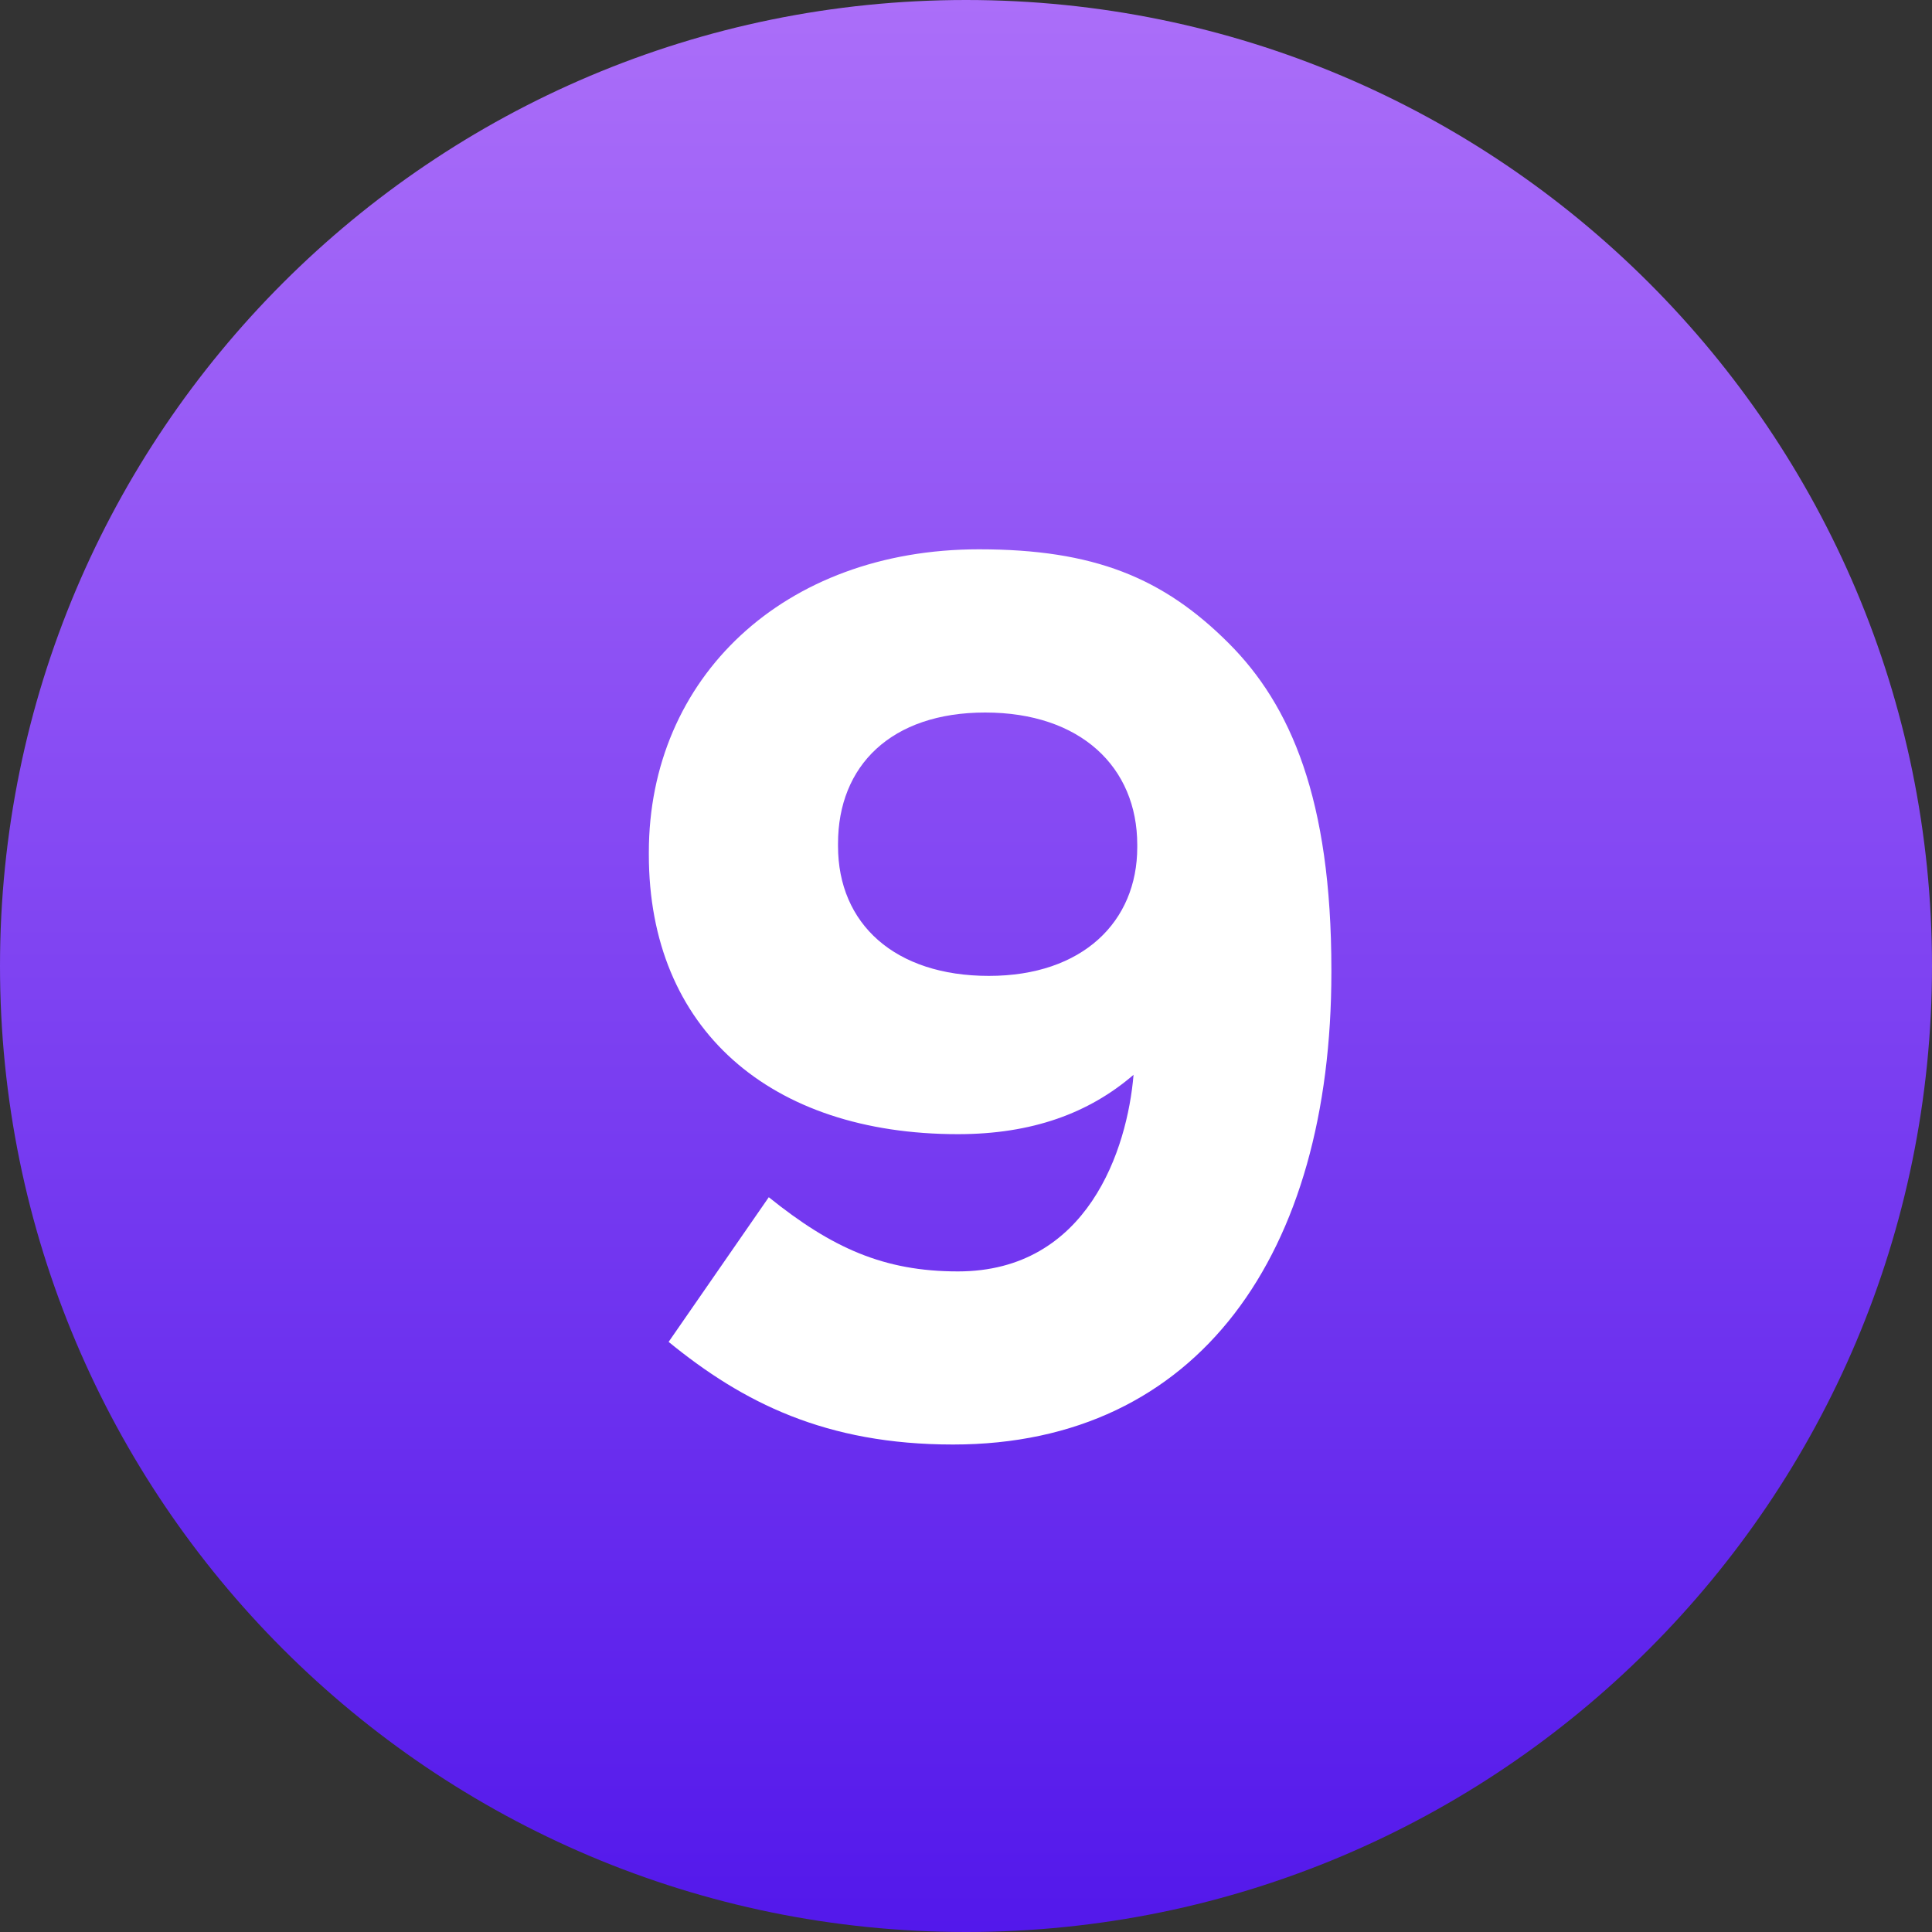
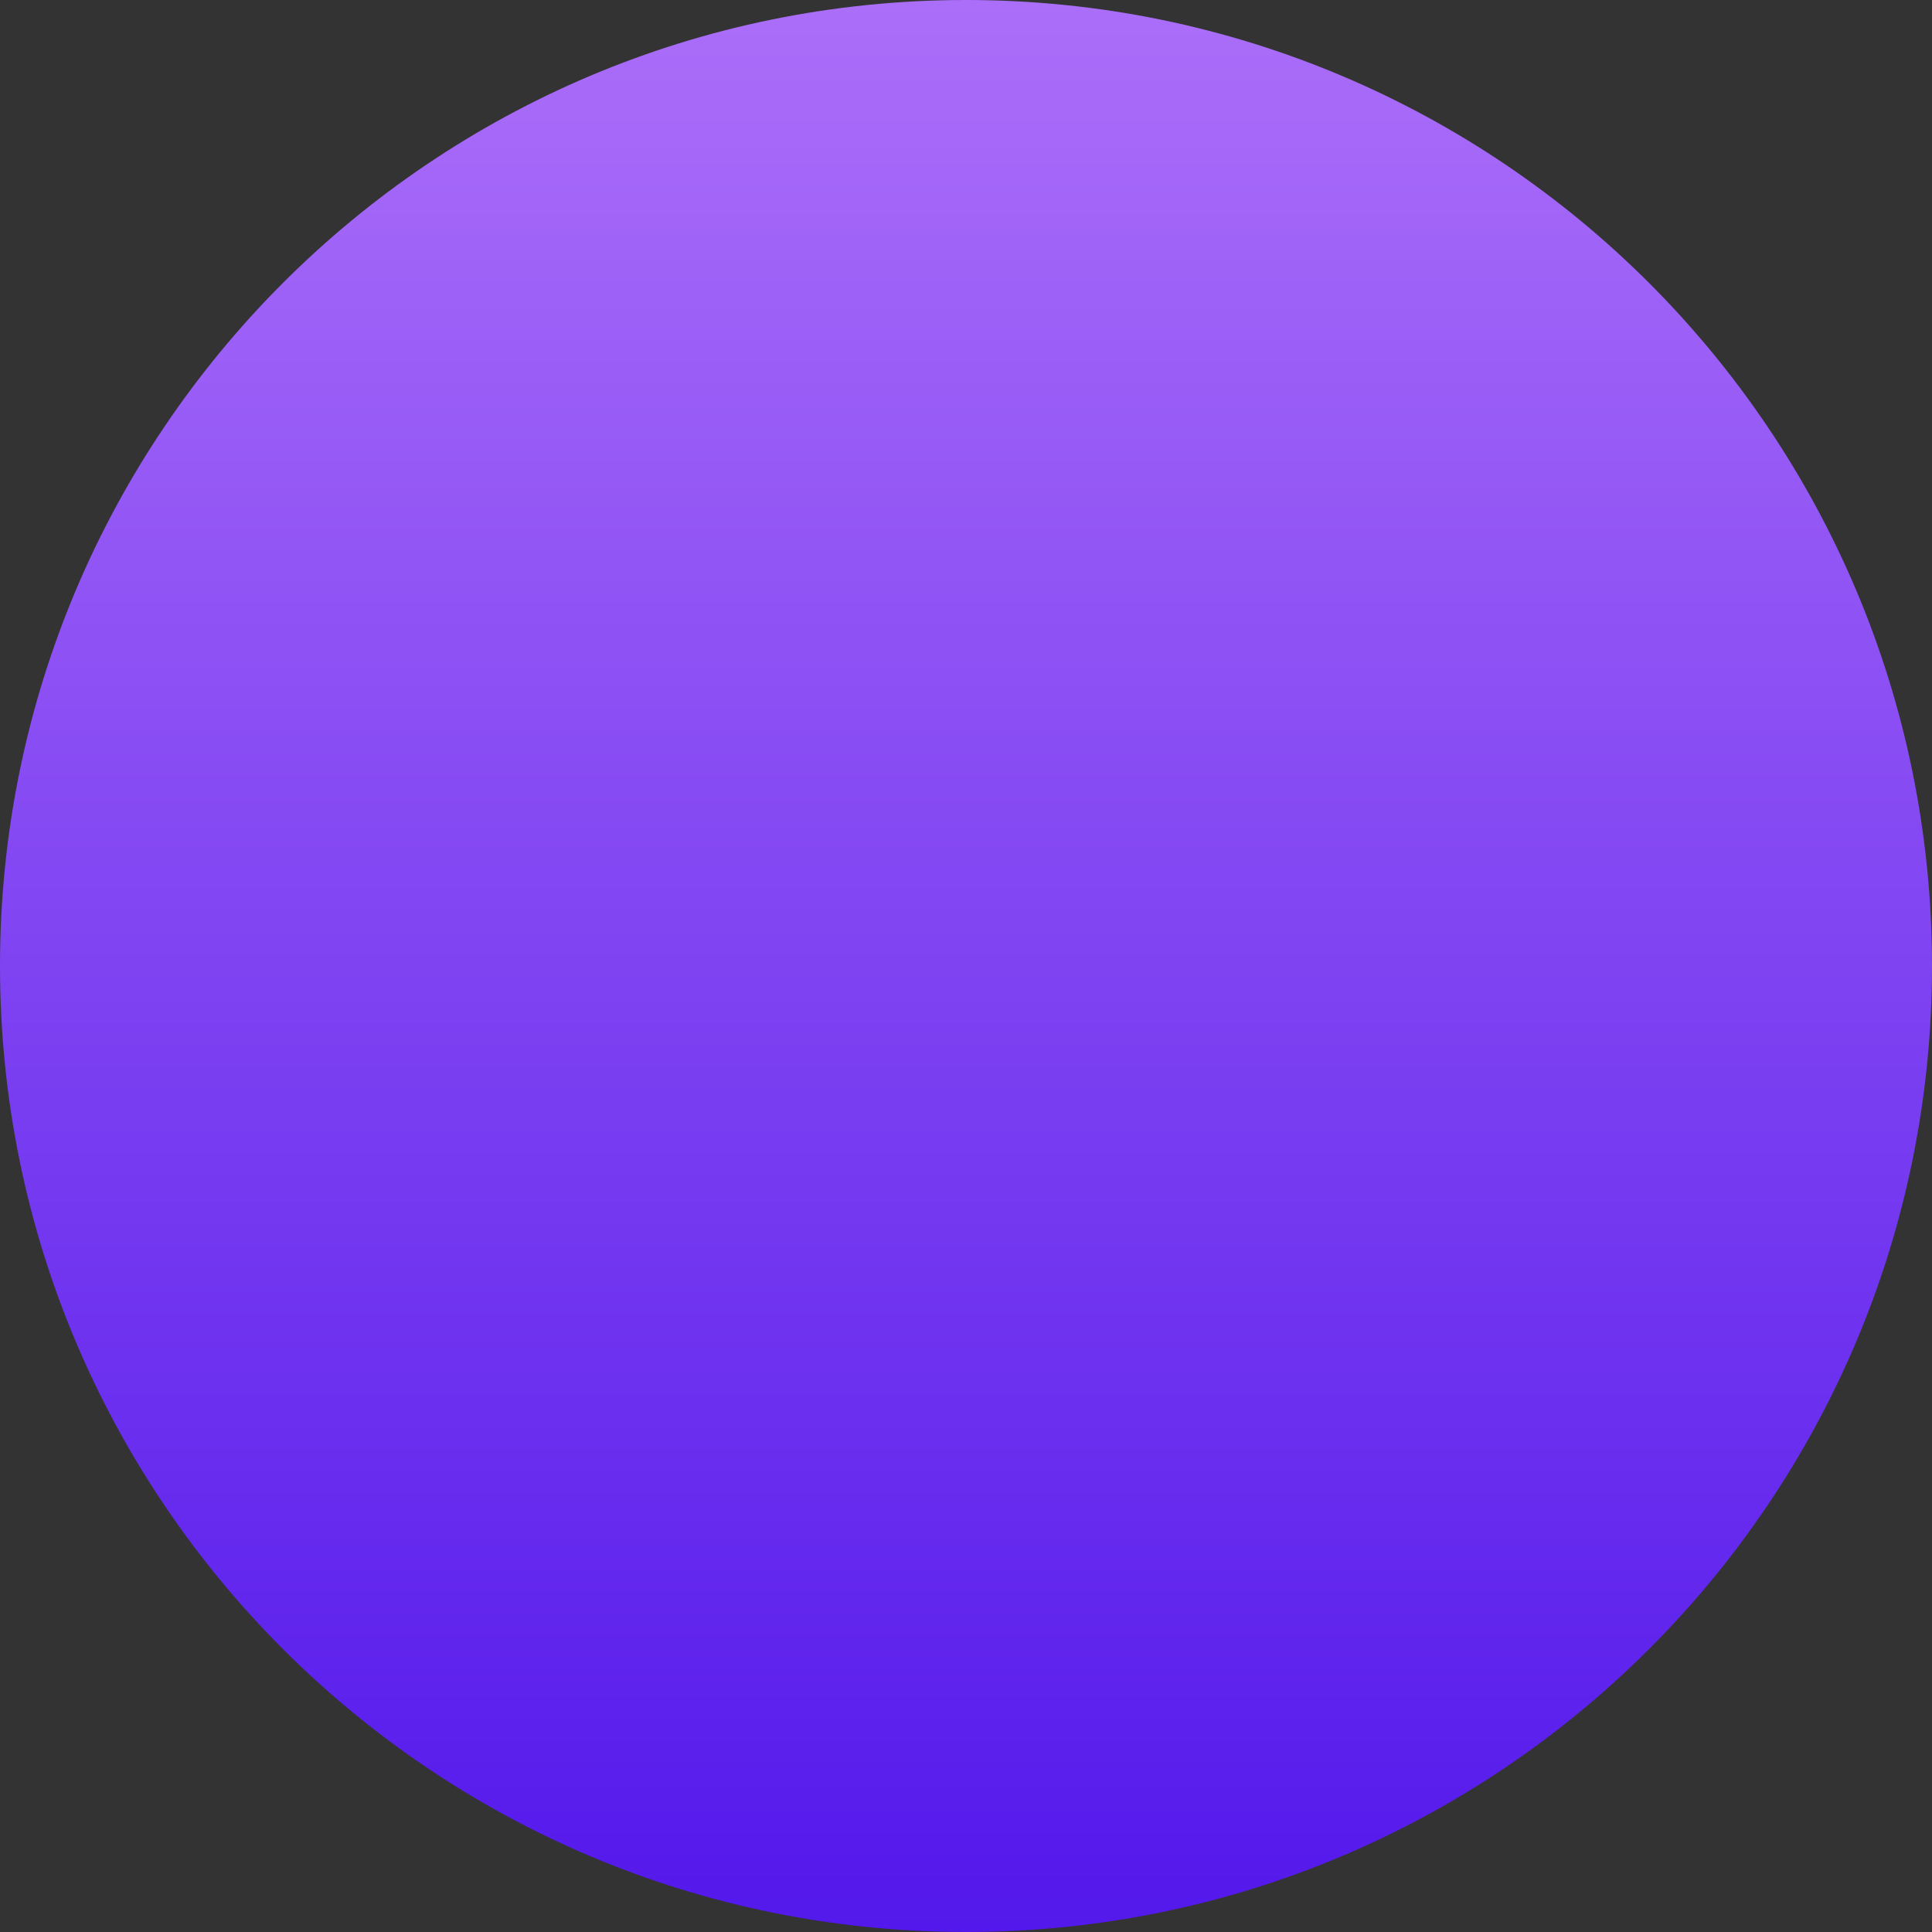
<svg xmlns="http://www.w3.org/2000/svg" width="50" height="50" viewBox="0 0 50 50" fill="none">
  <rect x="0" y="0" width="50" height="50" fill="#333333" stroke="none" />
  <path d="M25 50C38.807 50 50 38.807 50 25C50 11.193 38.807 0 25 0C11.193 0 0 11.193 0 25C0 38.807 11.193 50 25 50Z" fill="url(#paint0_linear_64_487)" />
-   <path d="M24.792 32.904C28.152 32.904 29.176 29.736 29.336 27.816C28.184 28.808 26.712 29.352 24.792 29.352C19.928 29.352 16.792 26.632 16.792 22.12V22.056C16.792 17.544 20.28 14.216 25.336 14.216C28.312 14.216 30.104 14.952 31.8 16.648C33.4 18.248 34.456 20.68 34.456 25.096V25.16C34.456 32.424 31.032 37.384 24.664 37.384C21.368 37.384 19.224 36.296 17.304 34.728L19.896 30.984C21.528 32.296 22.872 32.904 24.792 32.904ZM25.592 25.256C28.024 25.256 29.432 23.848 29.432 21.928V21.864C29.432 19.848 27.96 18.44 25.496 18.44C23.064 18.44 21.688 19.816 21.688 21.832V21.896C21.688 23.912 23.16 25.256 25.592 25.256Z" fill="white" />
  <defs>
    <linearGradient id="paint0_linear_64_487" x1="25" y1="0" x2="25" y2="50" gradientUnits="userSpaceOnUse">
      <stop stop-color="#AB6EF9" />
      <stop offset="1" stop-color="#5318EB" />
    </linearGradient>
  </defs>
</svg>